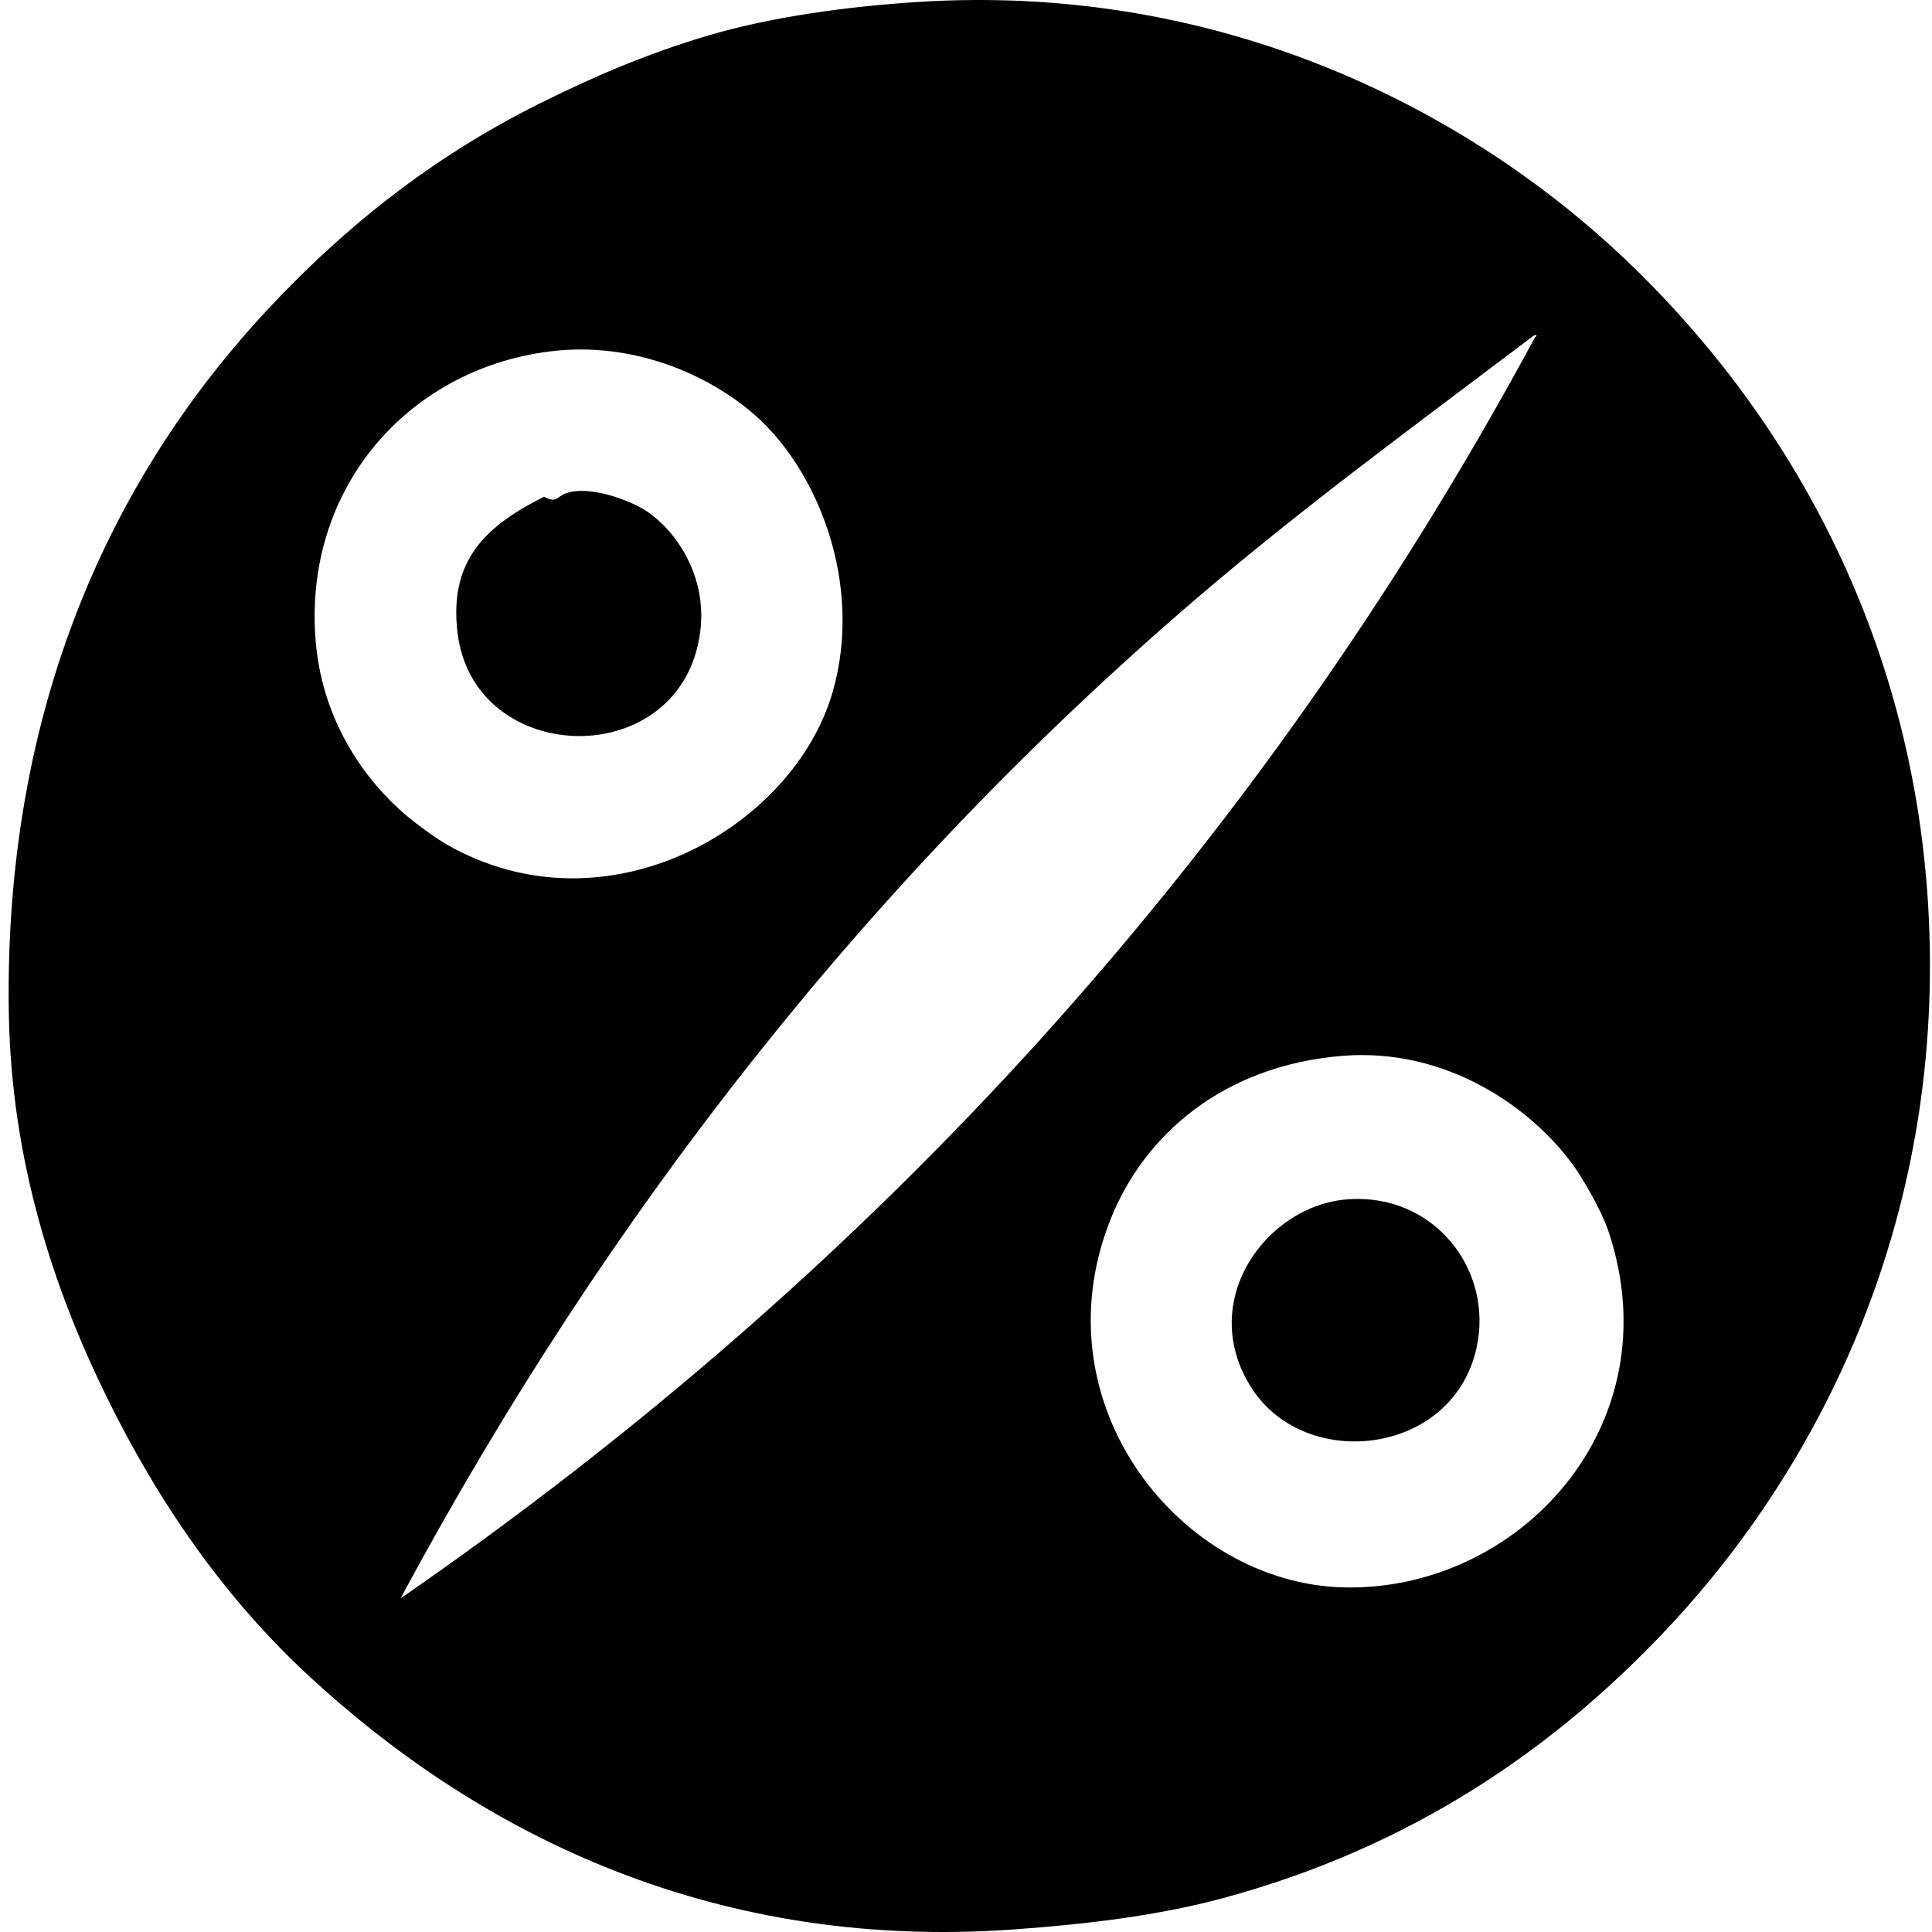
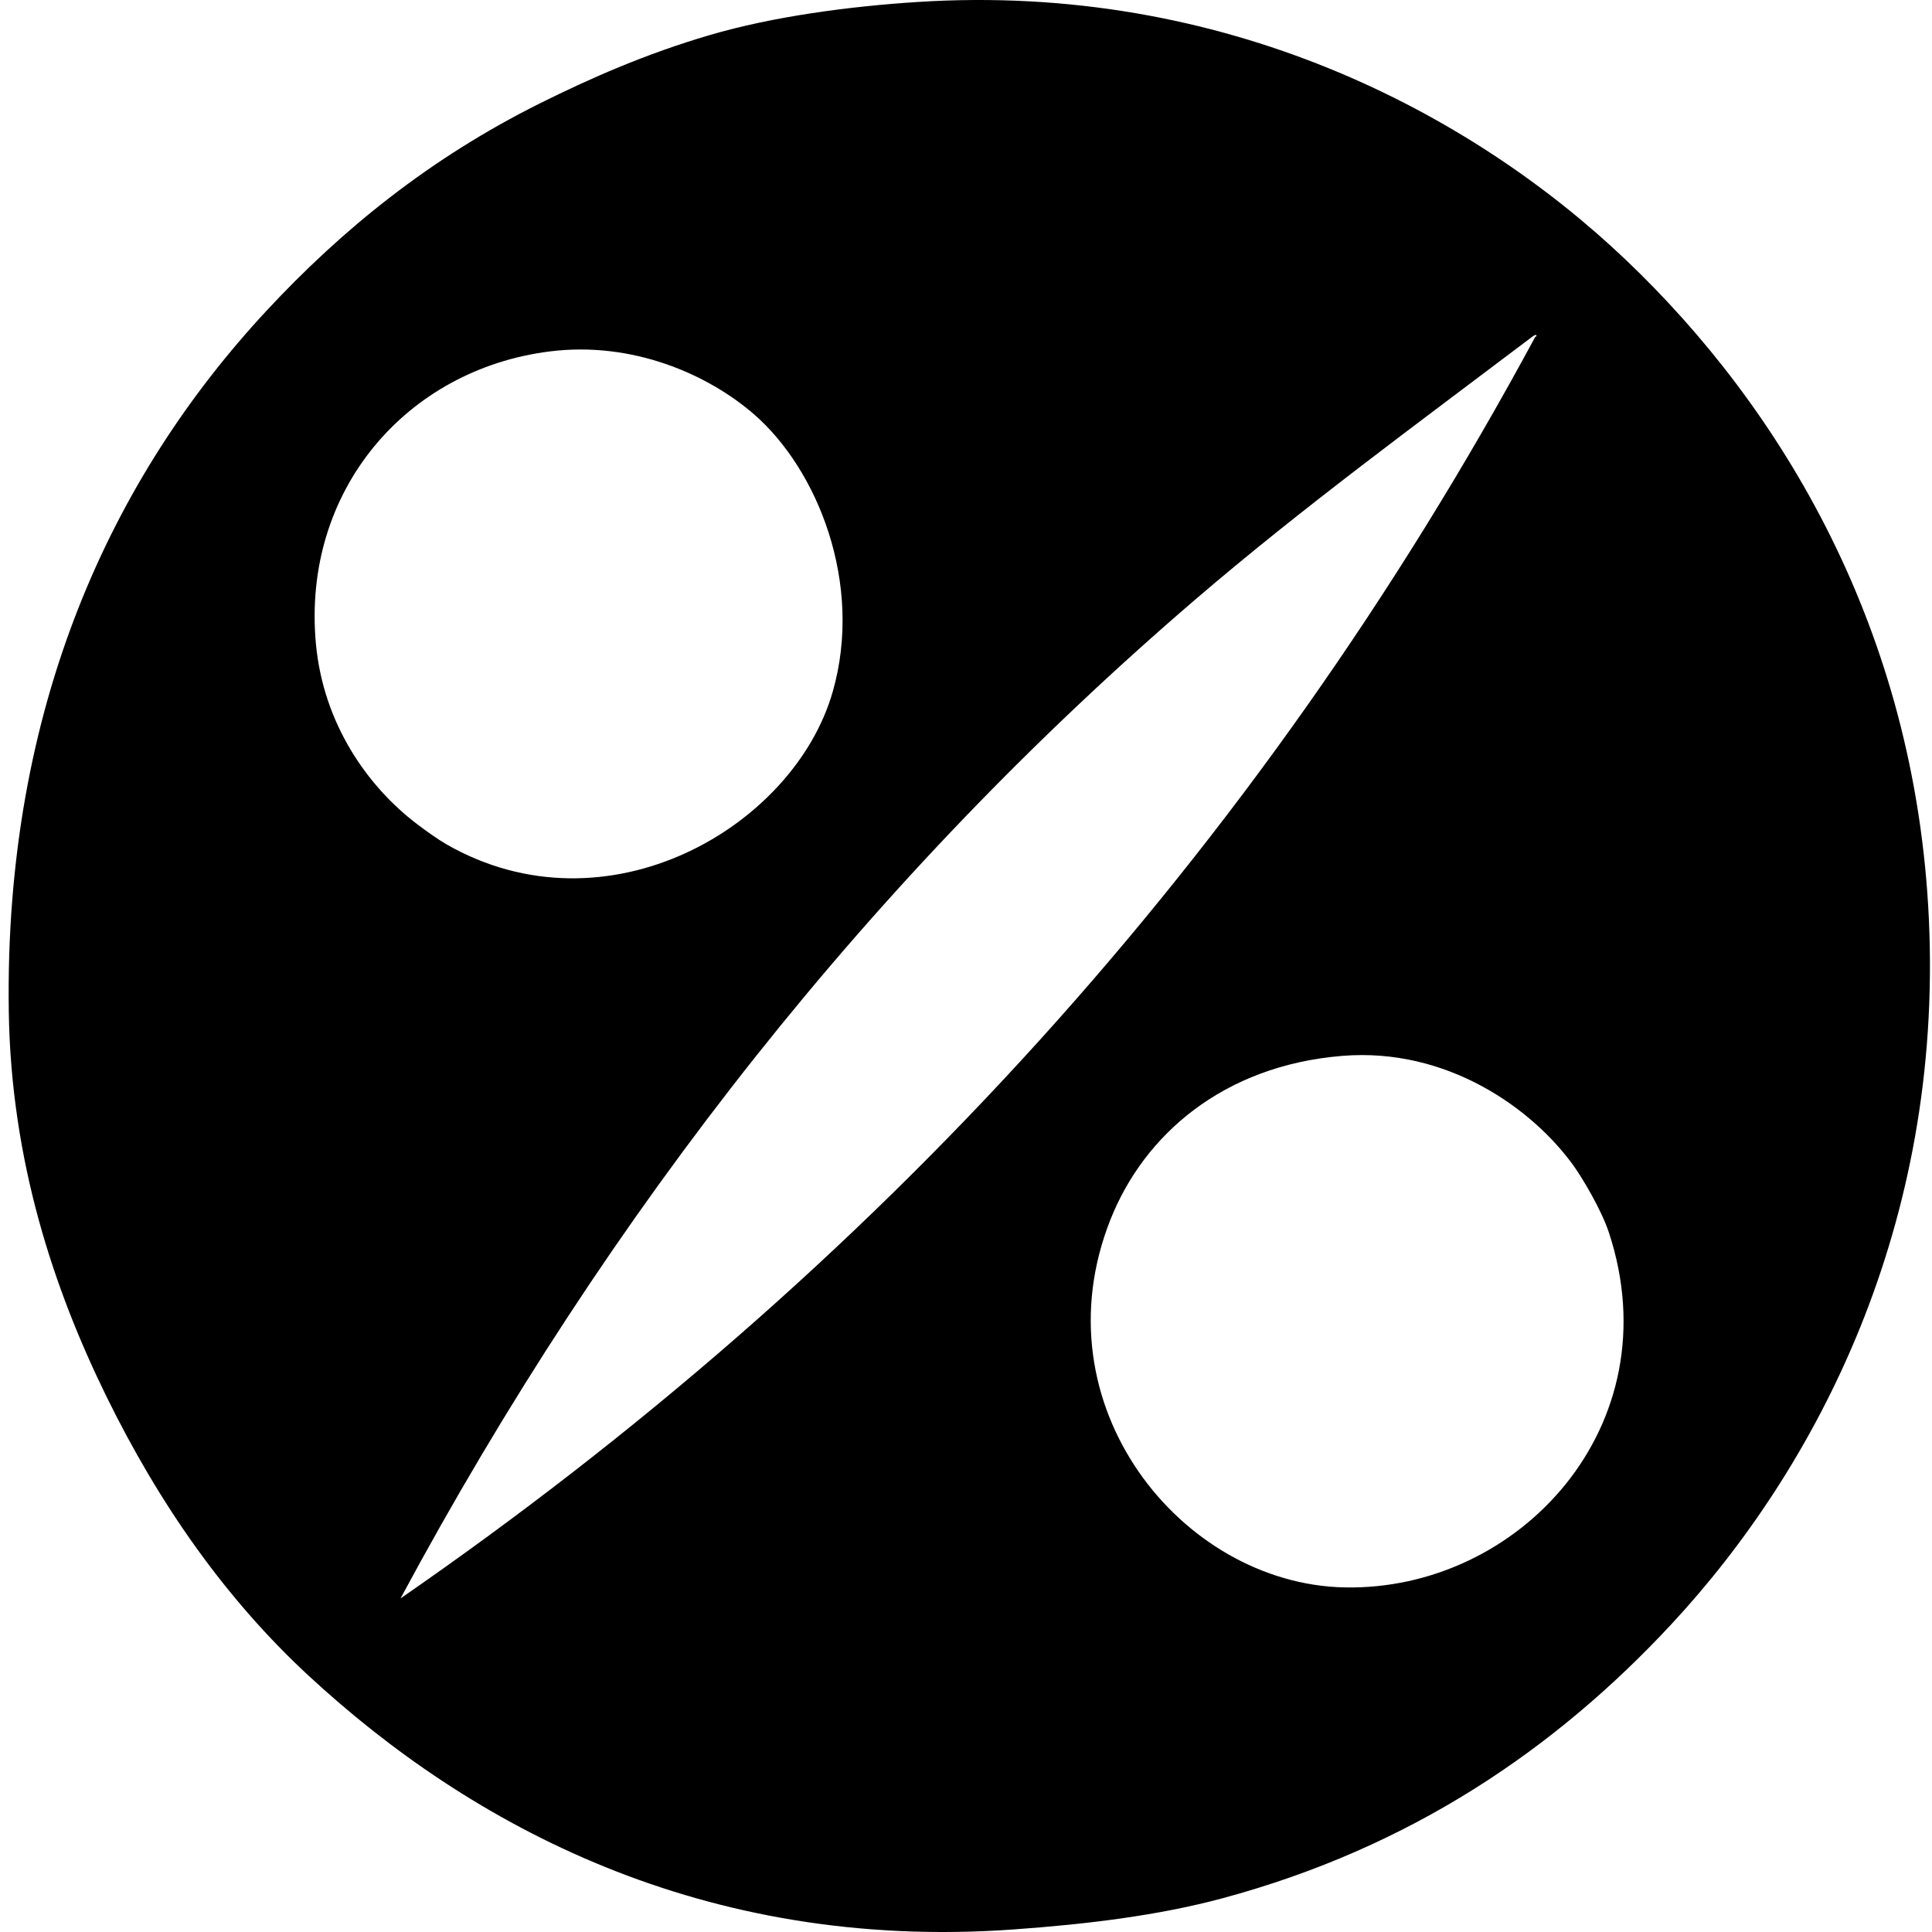
<svg xmlns="http://www.w3.org/2000/svg" width="200" height="200" fill="none" viewBox="0 0 200 200">
  <path fill="#000" fill-rule="evenodd" d="M94.963.206c31.798-2.047 57.302 11.448 73.302 26.656 16.175 15.374 30.053 38.424 31.415 68.35 1.437 31.622-11.553 56.667-26.655 72.923-12.036 12.955-27.033 23.134-46.456 28.368-6.635 1.786-13.945 2.683-21.705 3.237-32.081 2.285-56.165-10.77-72.92-26.275-8.606-7.963-15.47-17.768-20.944-28.94-5.4-11.017-9.856-24.293-10.09-39.791-.481-31.609 10.712-55.381 26.655-72.54 7.858-8.458 16.976-15.846 28.368-21.515 5.162-2.567 10.893-5.1 17.518-7.043C80.017 1.706 87.907.66 94.964.206Zm63.401 34.843c-11.844 8.96-23.586 17.54-34.652 27.035-33.308 28.59-60.59 63.079-82.25 103.385 48.898-33.802 88.493-76.896 117.474-130.61.104 0 .216-.155 0-.191-.227.105-.38.236-.572.38ZM32.704 66.654c.77 8.294 5.368 14.785 10.473 18.658.923.7 2.151 1.582 3.045 2.095 16.576 9.499 35.961-1.752 39.982-15.802 3.196-11.159-1.555-23.02-8.186-28.75-4.758-4.112-12.546-7.56-21.133-6.473-14.82 1.874-25.65 14.412-24.181 30.272Zm82.251 59.594c-7.617 19.191 7.321 37.699 24.178 38.078 18.078.408 34.019-16.722 27.416-36.745-.769-2.336-2.727-5.609-3.616-6.854-4.296-6.012-13.174-12.312-23.99-11.423-12.344 1.012-20.52 8.202-23.988 16.944Z" clip-rule="evenodd" />
-   <path fill="#000" fill-rule="evenodd" d="M56.313 51.422c1.652.855 1.09-.329 3.237-.572 2.273-.257 5.699.945 7.425 2.095 2.95 1.965 6.23 6.61 5.52 12.376-1.804 14.705-23.43 14.232-25.13.19-.917-7.575 2.988-11.088 8.948-14.09Zm83.203 72.73c8.948-.649 15.144 7.317 13.326 15.423-2.485 11.087-17.627 12.79-23.228 4.189-5.83-8.954 1.415-18.994 9.902-19.612Z" clip-rule="evenodd" />
</svg>